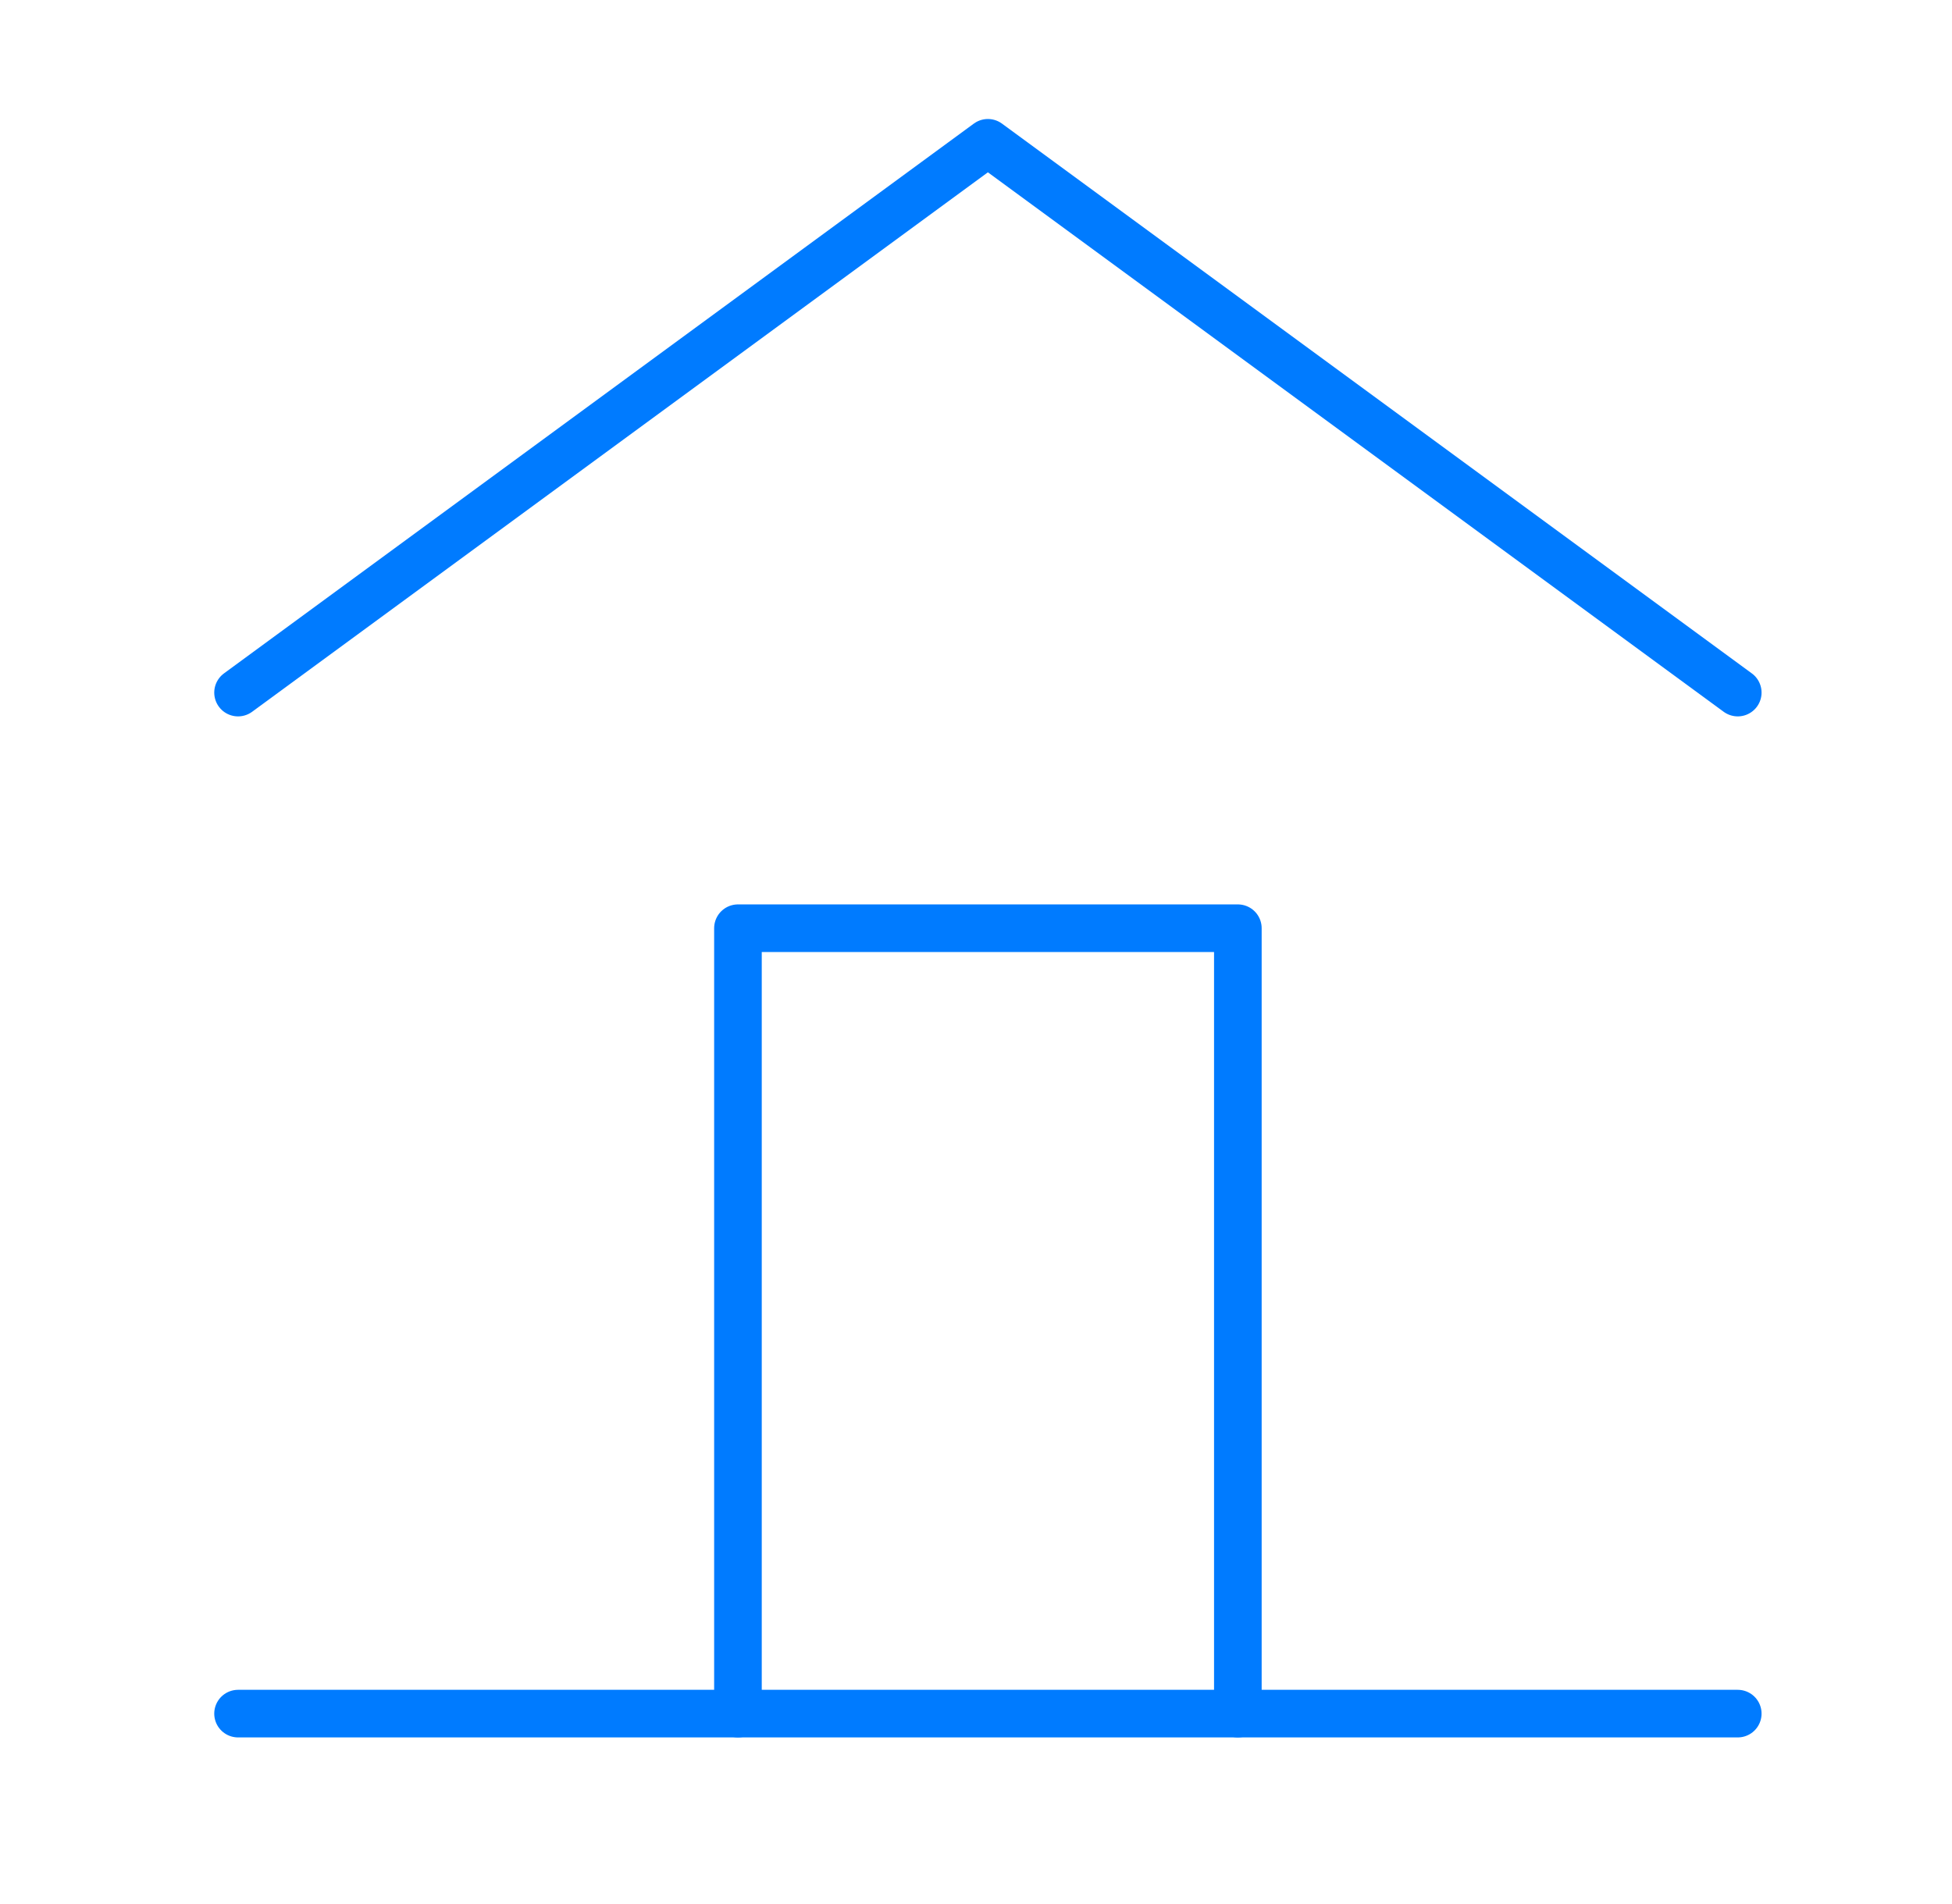
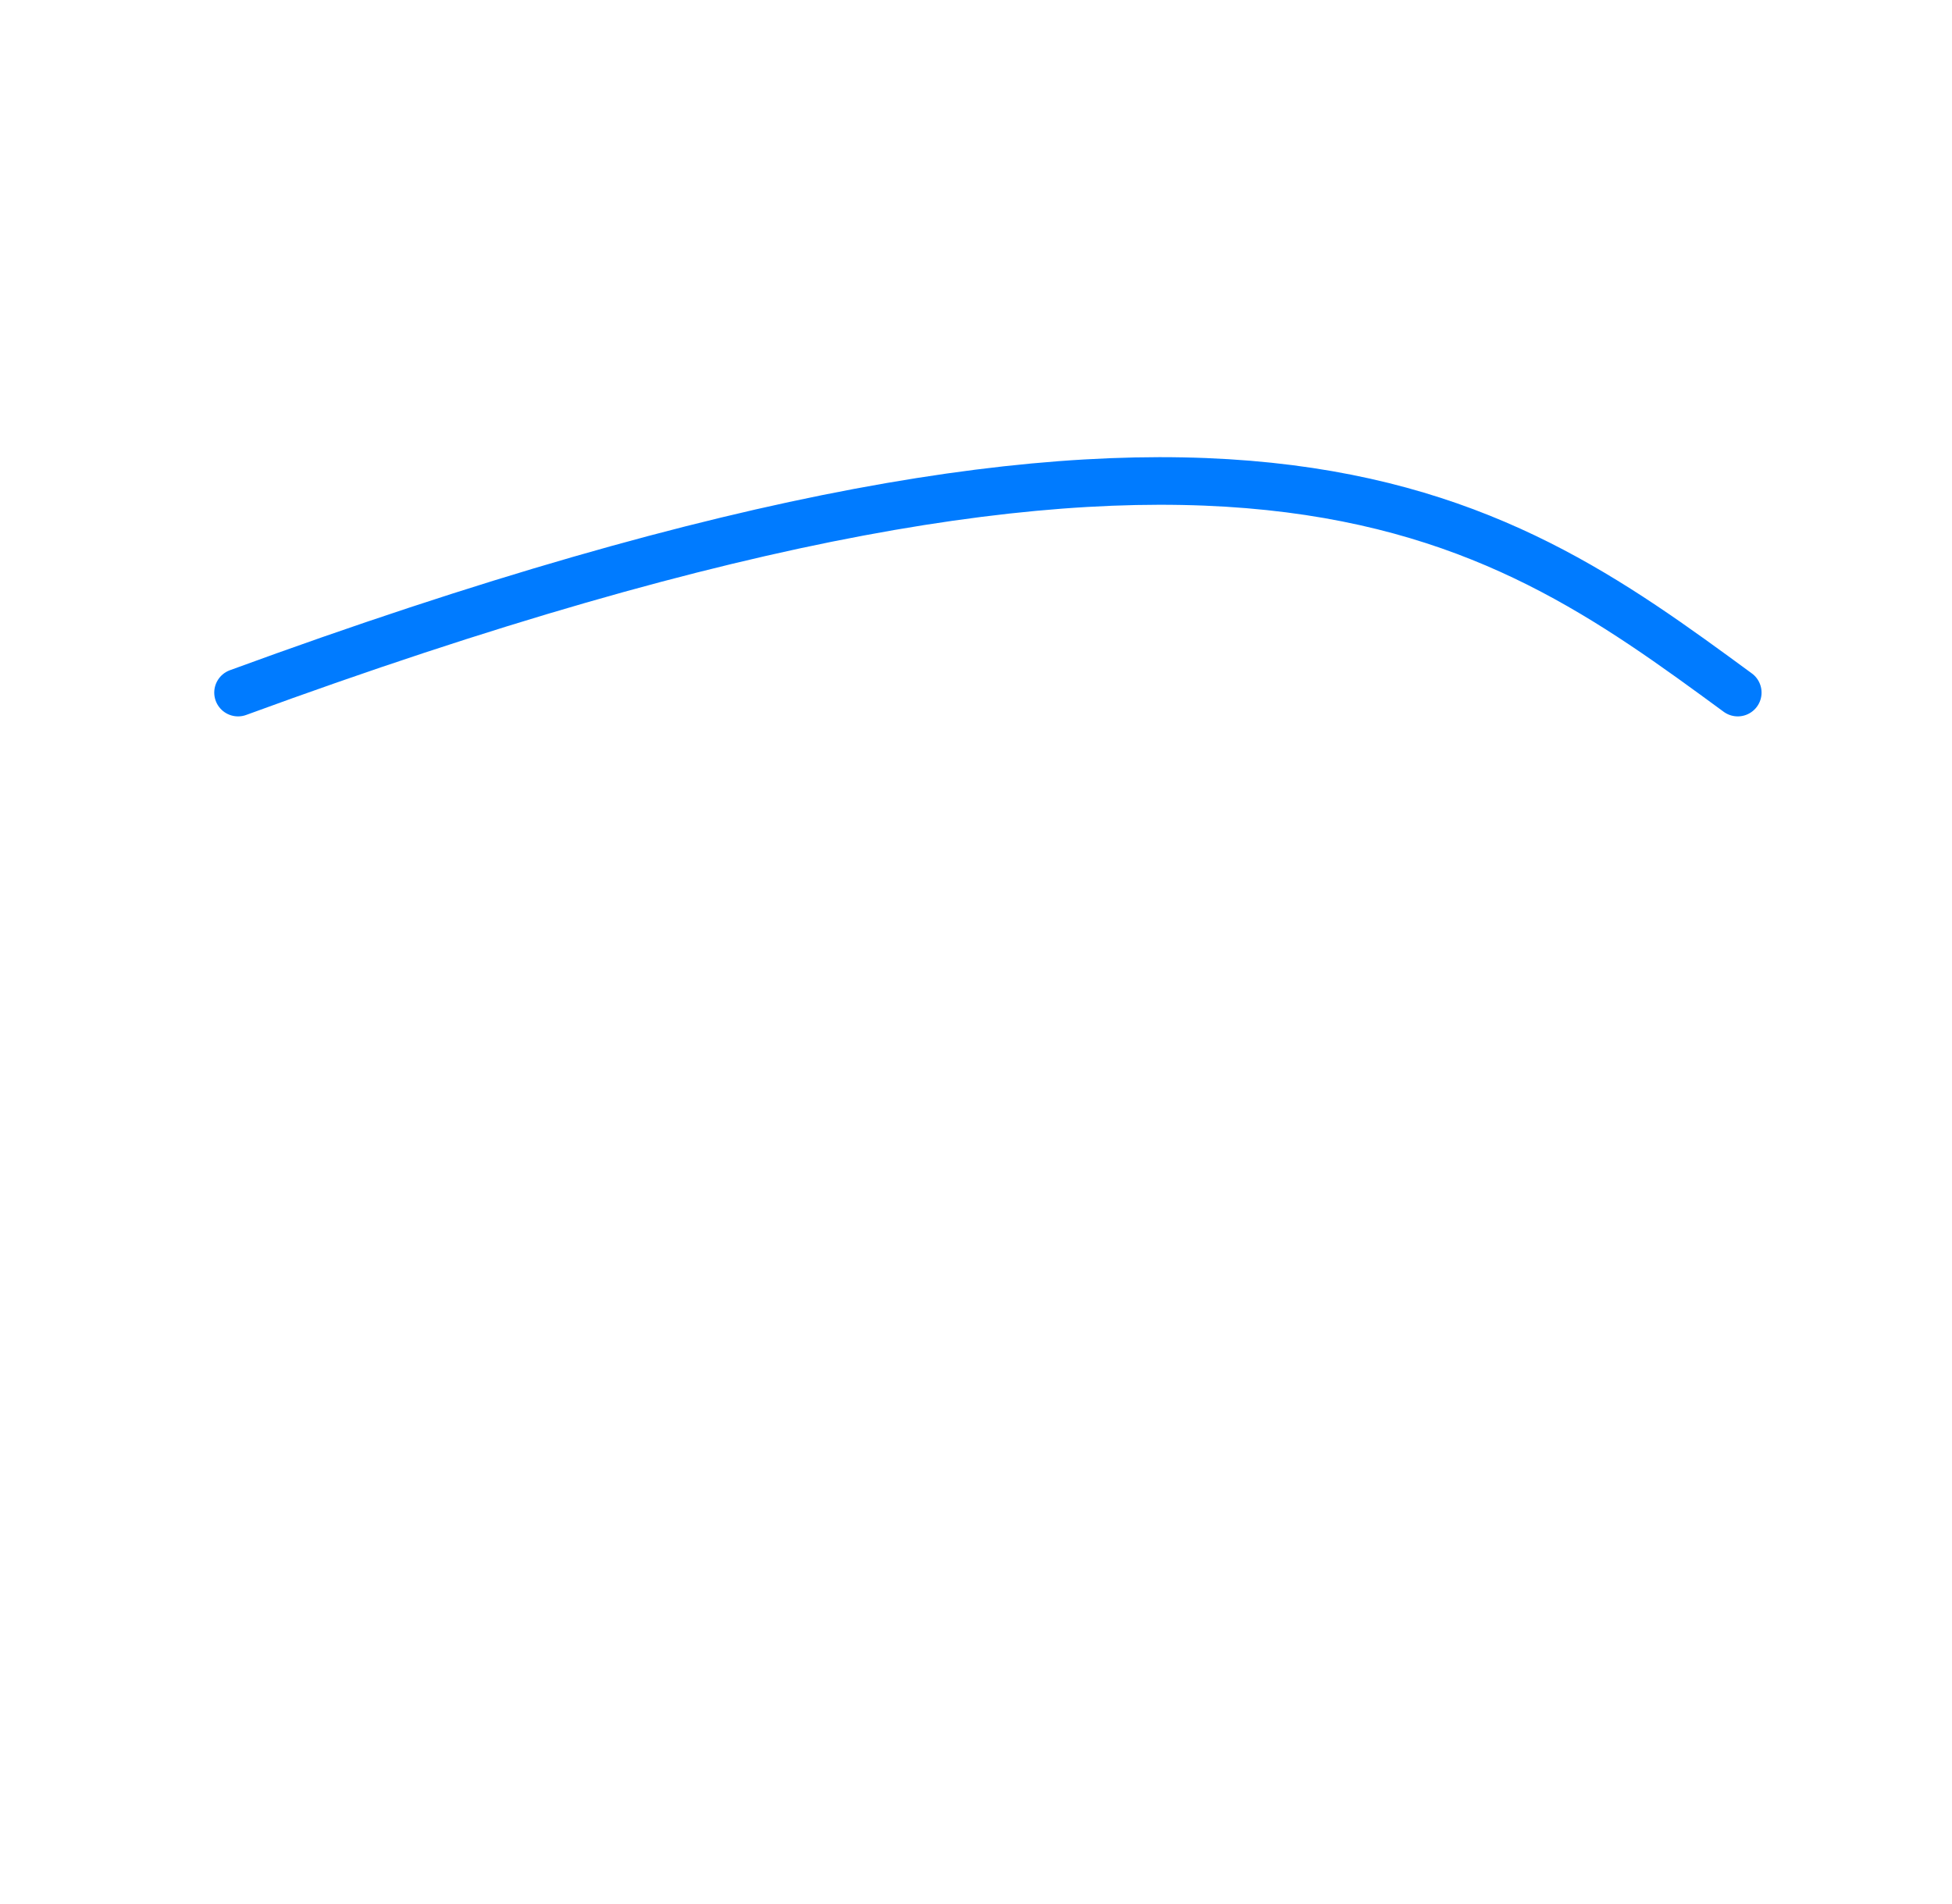
<svg xmlns="http://www.w3.org/2000/svg" viewBox="0 0 82.00 80.00">
-   <path fill="none" stroke="rgb(0, 123, 255)" fill-opacity="1" stroke-width="2" stroke-opacity="1" color="rgb(51, 51, 51)" stroke-linecap="round" stroke-linejoin="round" id="tSvg36b1445bc5" title="Path 19" d="M10 29.1C20.5 21.4 31 13.7 41.5 6C52 13.7 62.5 21.4 73 29.1" style="" />
-   <path fill="none" stroke="rgb(0, 123, 255)" fill-opacity="1" stroke-width="2" stroke-opacity="1" color="rgb(51, 51, 51)" stroke-linecap="round" stroke-linejoin="round" id="tSvg863be35998" title="Path 20" d="M31 72C31 61 31 50 31 39C38 39 45 39 52 39C52 50 52 61 52 72" style="" />
-   <path fill="none" stroke="rgb(0, 123, 255)" fill-opacity="1" stroke-width="2" stroke-opacity="1" color="rgb(51, 51, 51)" stroke-linecap="round" stroke-linejoin="round" id="tSvgcc27a2e817" title="Path 21" d="M73 72C52 72 31 72 10 72" style="" />
+   <path fill="none" stroke="rgb(0, 123, 255)" fill-opacity="1" stroke-width="2" stroke-opacity="1" color="rgb(51, 51, 51)" stroke-linecap="round" stroke-linejoin="round" id="tSvg36b1445bc5" title="Path 19" d="M10 29.1C52 13.7 62.5 21.4 73 29.1" style="" />
</svg>